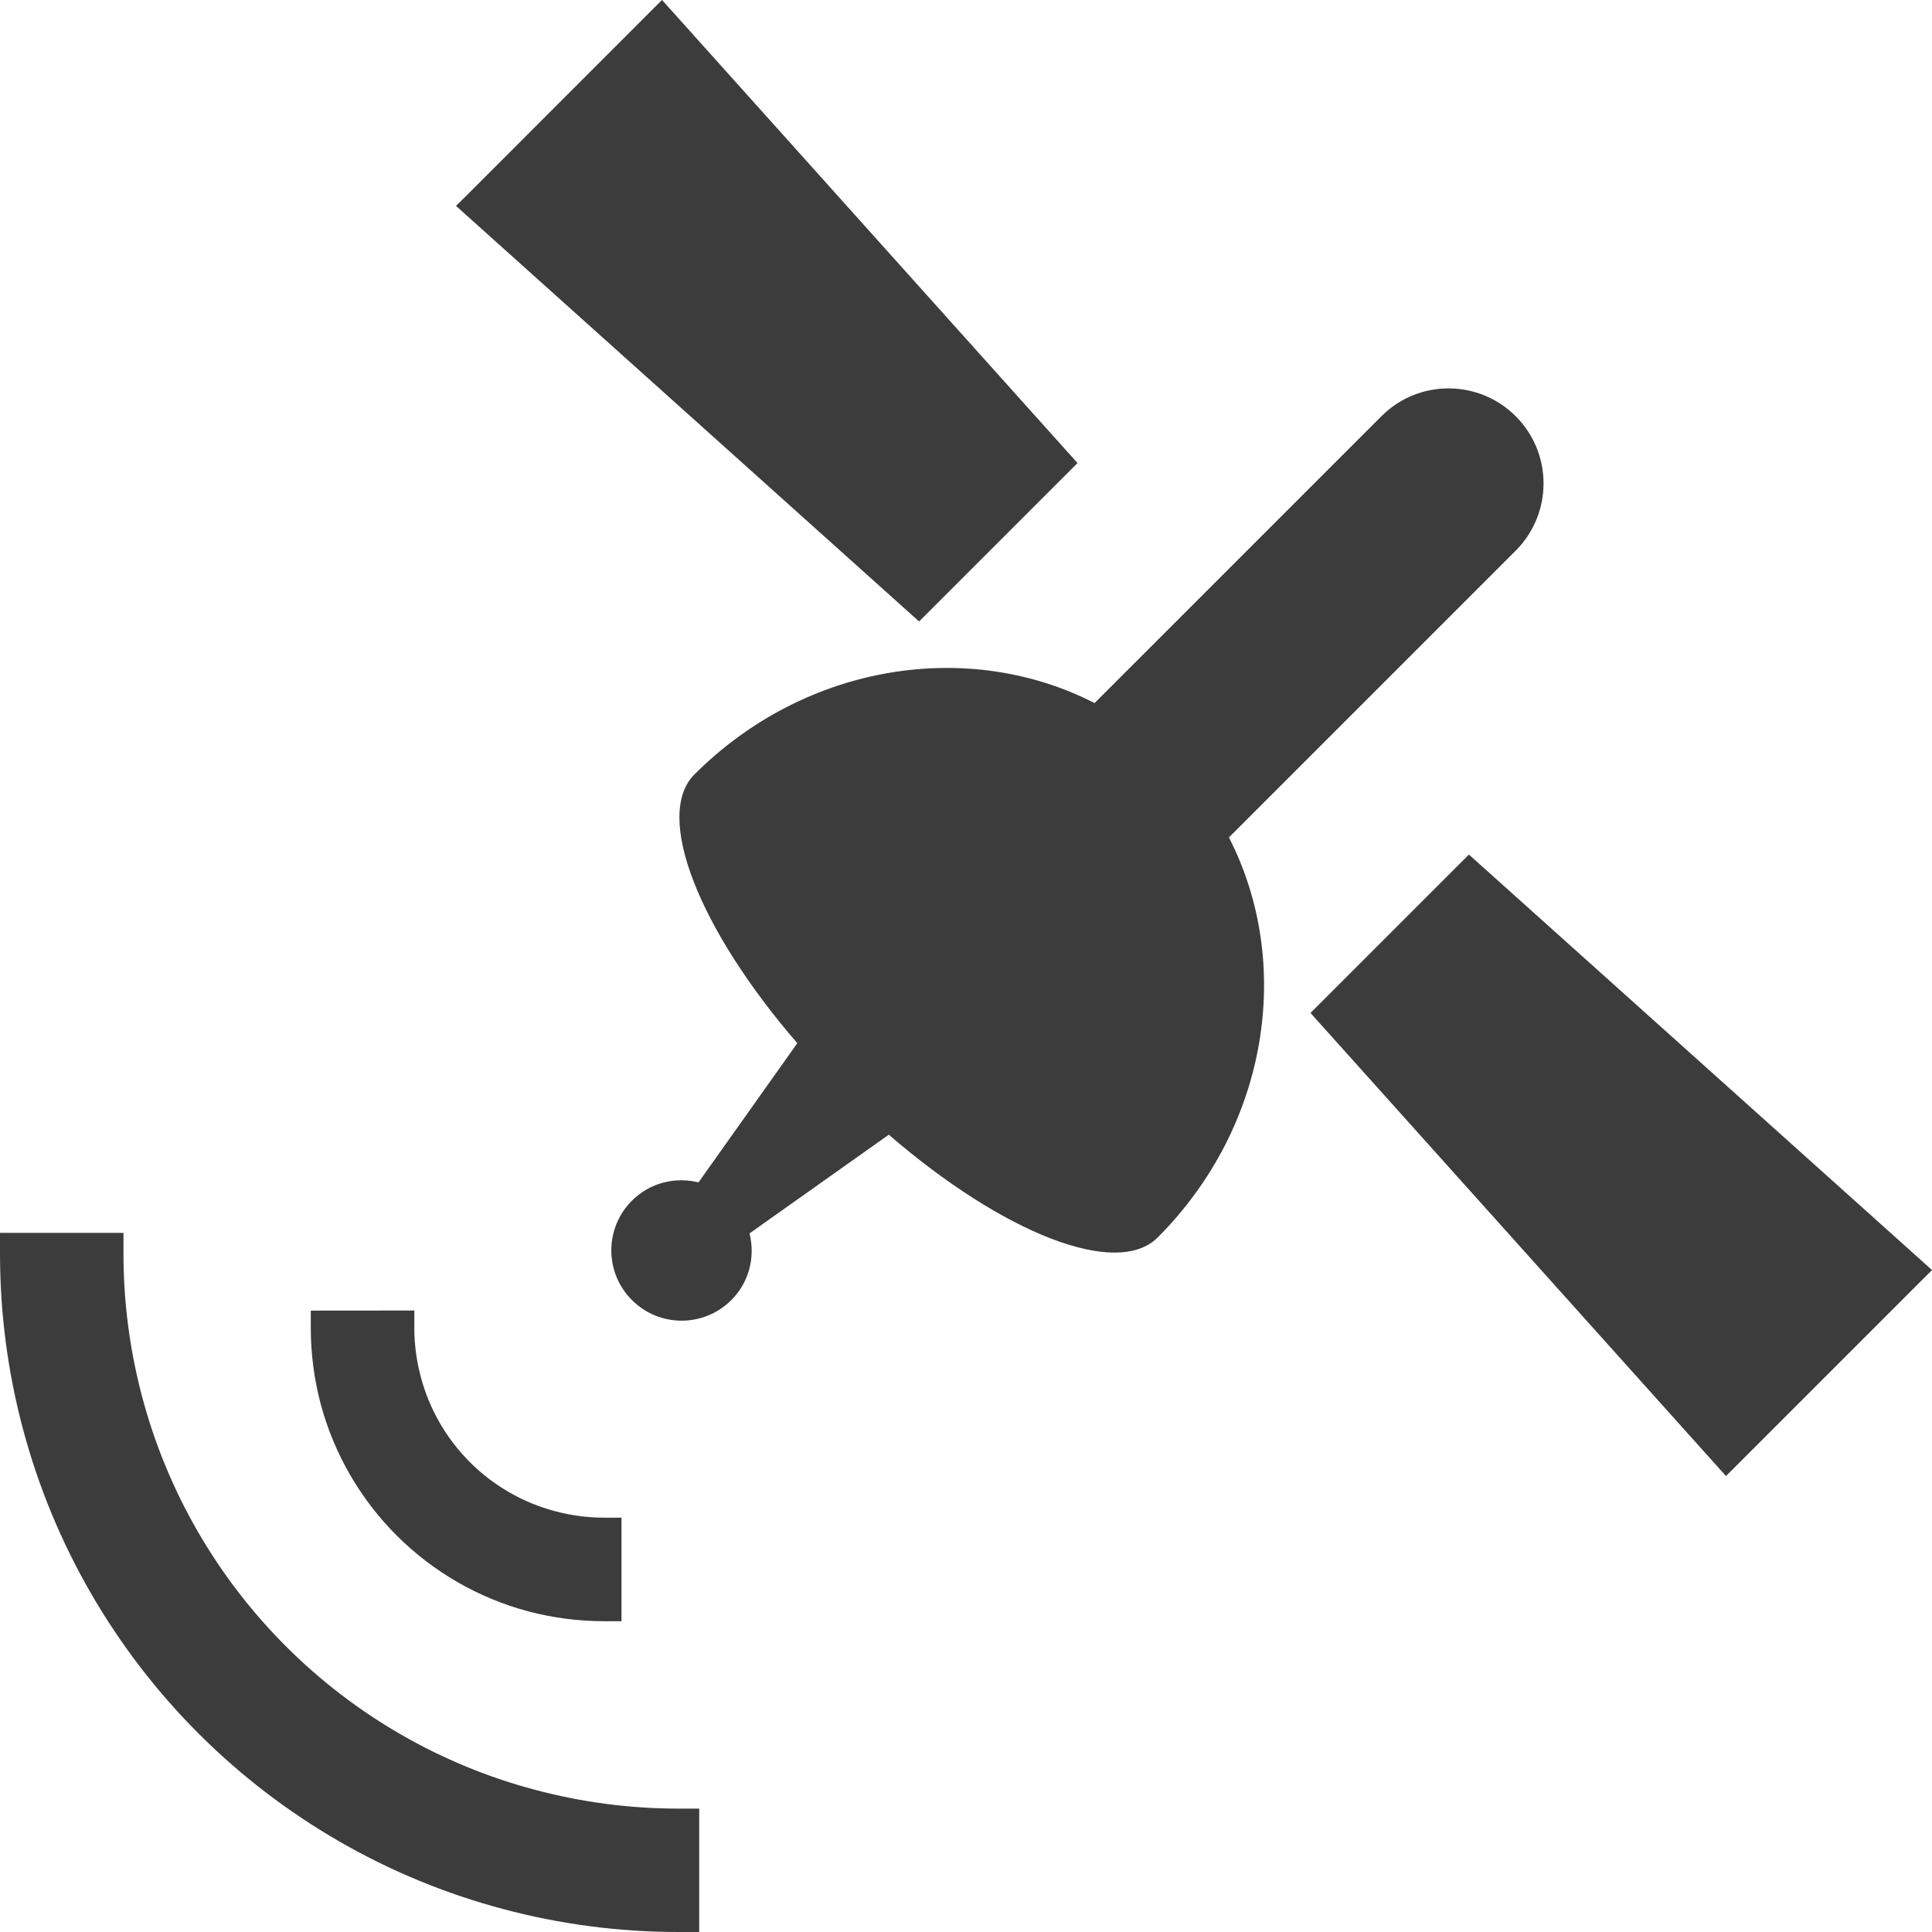
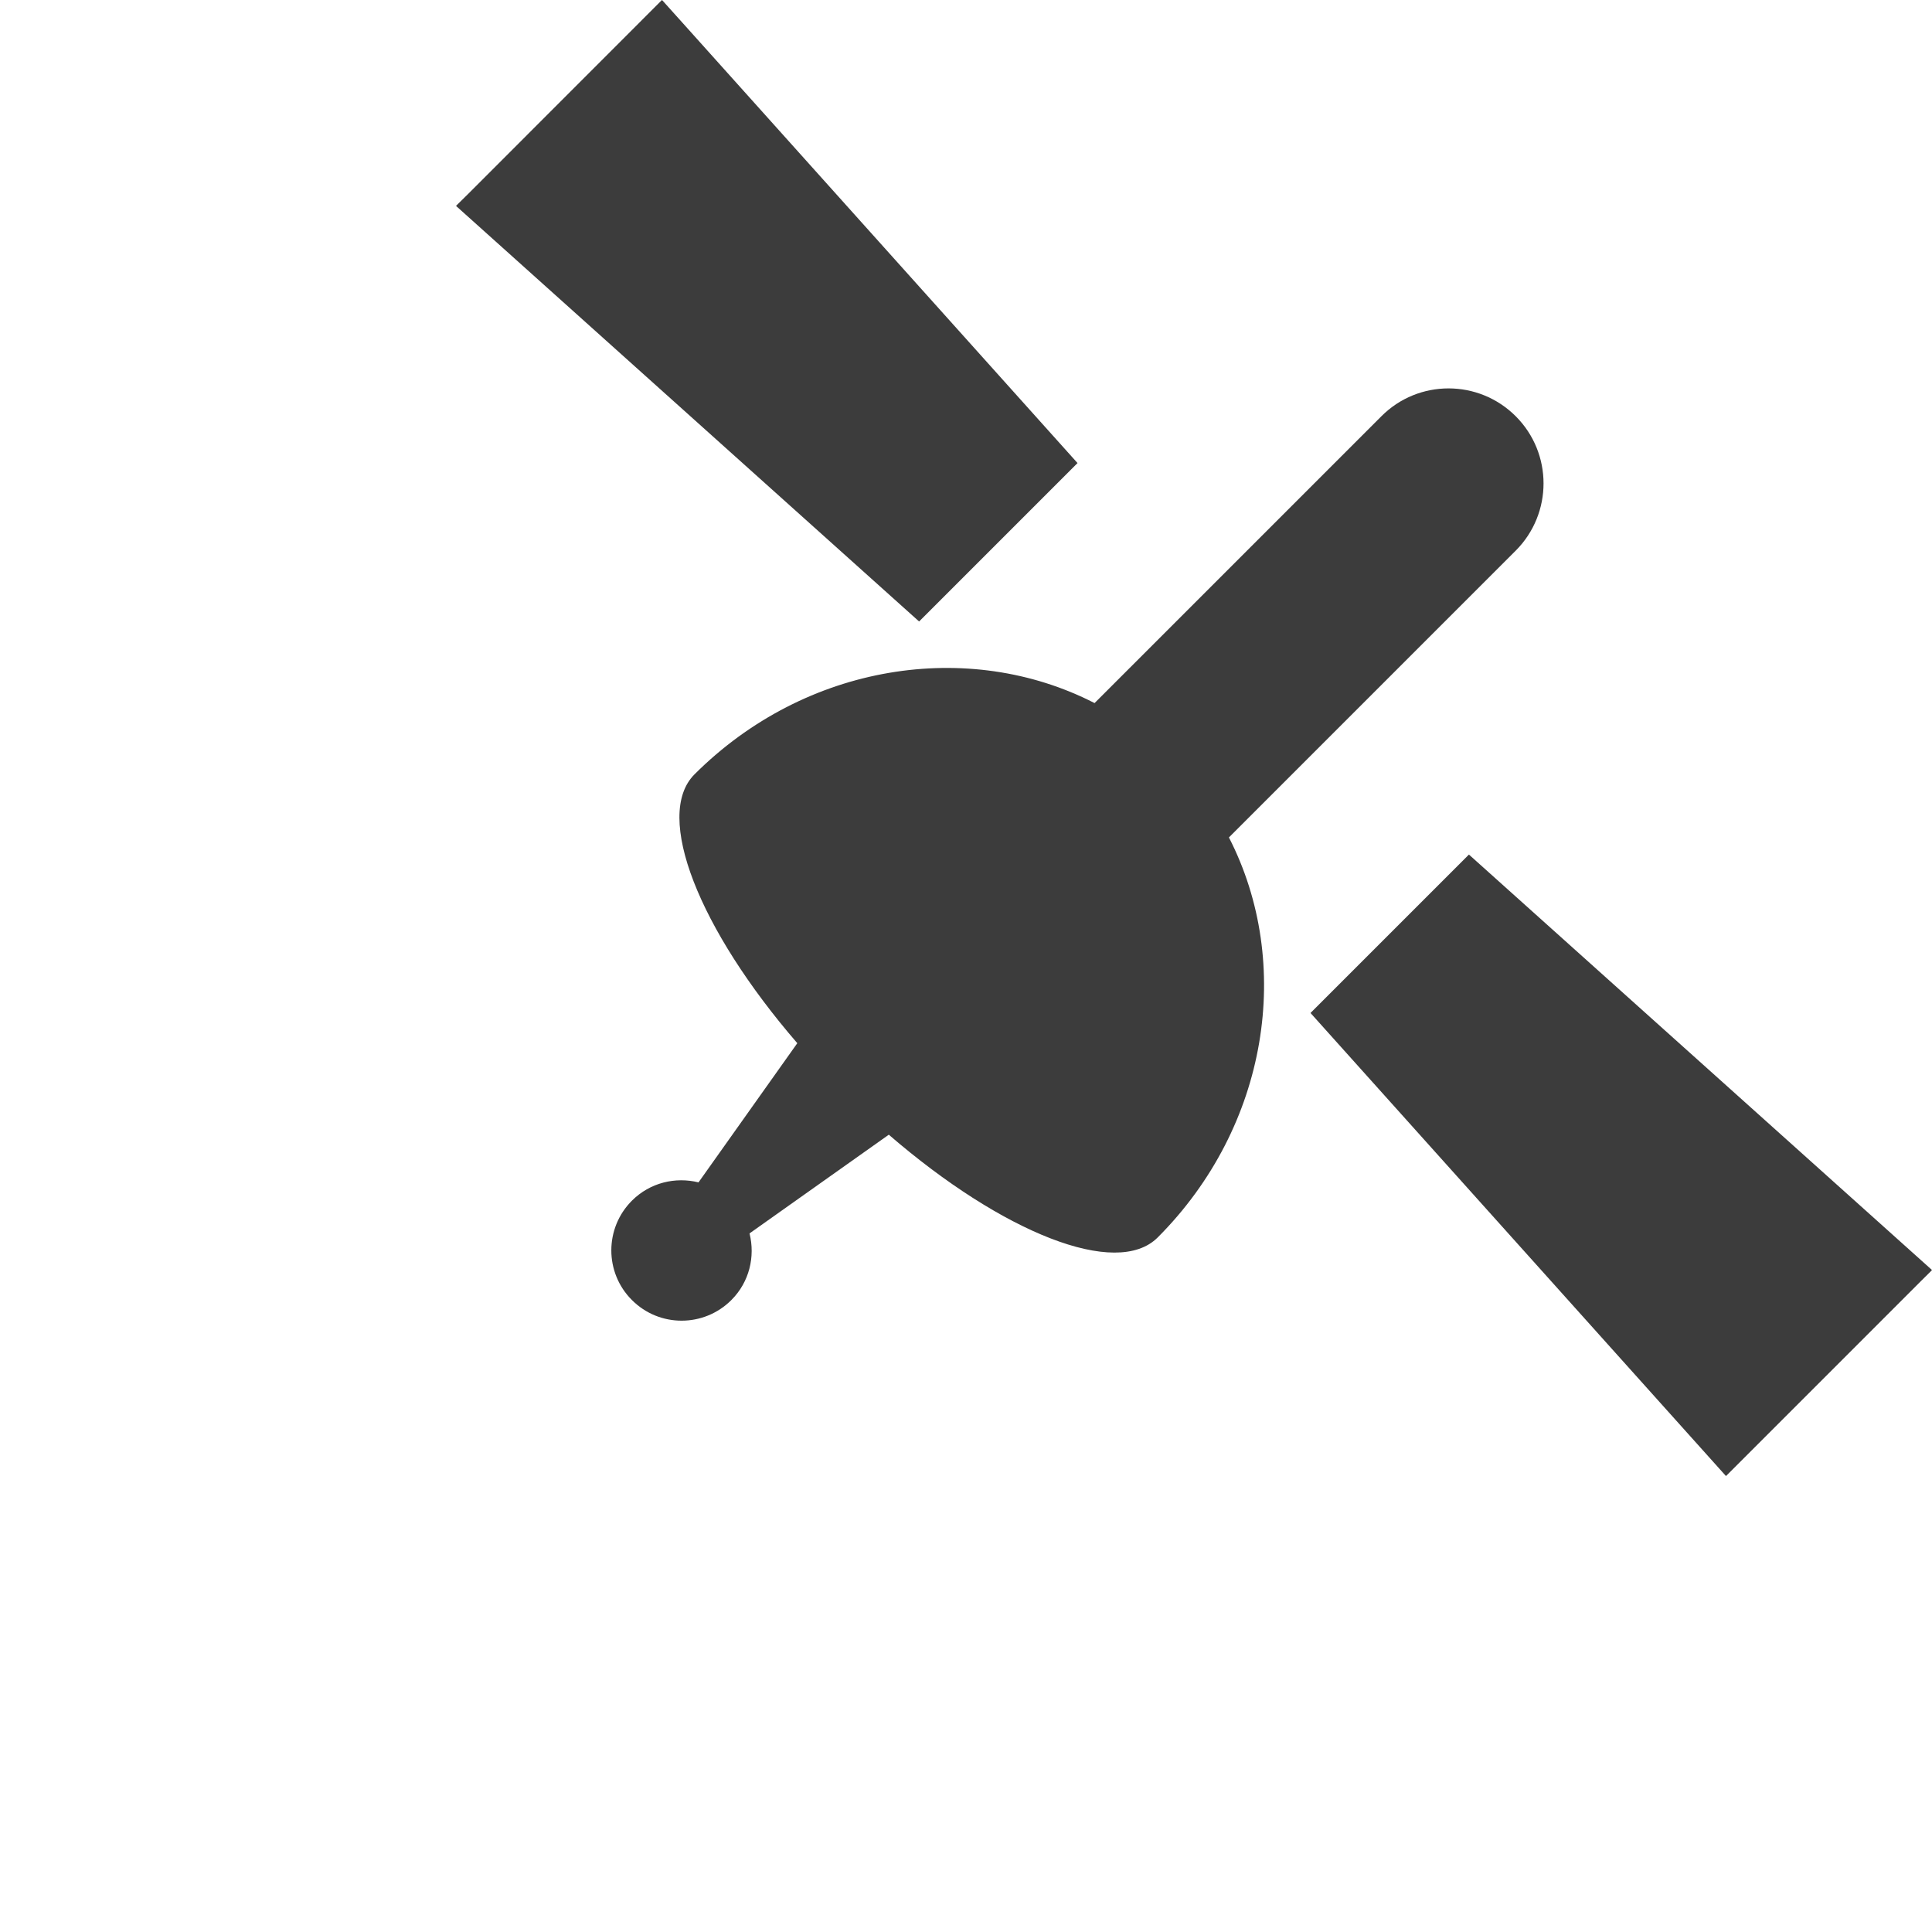
<svg xmlns="http://www.w3.org/2000/svg" width="22" height="22" viewBox="0 0 22 22" fill="none">
  <path fill-rule="evenodd" clip-rule="evenodd" d="M10.466 7.077L12.27 5.273L7.775 0.263L7.543 0.005L7.543 0.005L7.538 0L5.327 2.212L5.197 2.34L5.198 2.34L5.193 2.345L10.466 7.077ZM21.995 14.467L22 14.462L16.727 9.731L14.923 11.535L19.654 16.808L21.866 14.596L21.995 14.468L21.995 14.467ZM17.26 4.74C17.682 5.162 17.682 5.847 17.26 6.27L13.994 9.536C14.729 10.968 14.447 12.826 13.182 14.092C12.714 14.559 11.416 14.04 10.121 12.921L8.535 14.045C8.601 14.309 8.534 14.598 8.328 14.804C8.015 15.117 7.508 15.117 7.196 14.804C6.883 14.492 6.883 13.985 7.196 13.672C7.402 13.466 7.691 13.399 7.954 13.464L9.079 11.879C7.96 10.584 7.441 9.285 7.908 8.818C9.174 7.553 11.032 7.271 12.464 8.006L15.73 4.74C16.152 4.317 16.837 4.317 17.26 4.74Z" fill="#3C3C3C" />
-   <path fill-rule="evenodd" clip-rule="evenodd" d="M3.255 18.746C4.041 19.532 5.021 20.097 6.09 20.38C6.624 20.523 7.174 20.595 7.727 20.595H7.962V22H7.727C7.05 22 6.377 21.912 5.727 21.738C4.42 21.391 3.221 20.7 2.261 19.74C1.301 18.78 0.61 17.581 0.262 16.274C0.088 15.624 0 14.951 0 14.273V14.039H0.007V14.038L0.012 14.039L1.406 14.039V14.047H1.406L1.406 14.047L1.406 14.274C1.406 14.828 1.478 15.379 1.62 15.91C1.904 16.98 2.469 17.96 3.255 18.746ZM4.516 17.484C4.101 17.069 3.802 16.551 3.651 15.985C3.577 15.705 3.539 15.414 3.539 15.12V14.924L4.718 14.923V14.929H4.718L4.718 14.93V15.12C4.718 15.31 4.743 15.498 4.792 15.68C4.889 16.046 5.082 16.381 5.351 16.65C5.619 16.918 5.954 17.111 6.32 17.208C6.503 17.257 6.691 17.282 6.88 17.282H7.077V17.288V17.288V18.461H6.88C6.586 18.461 6.296 18.423 6.016 18.349C5.449 18.198 4.931 17.899 4.516 17.484Z" fill="#3C3C3C" />
</svg>